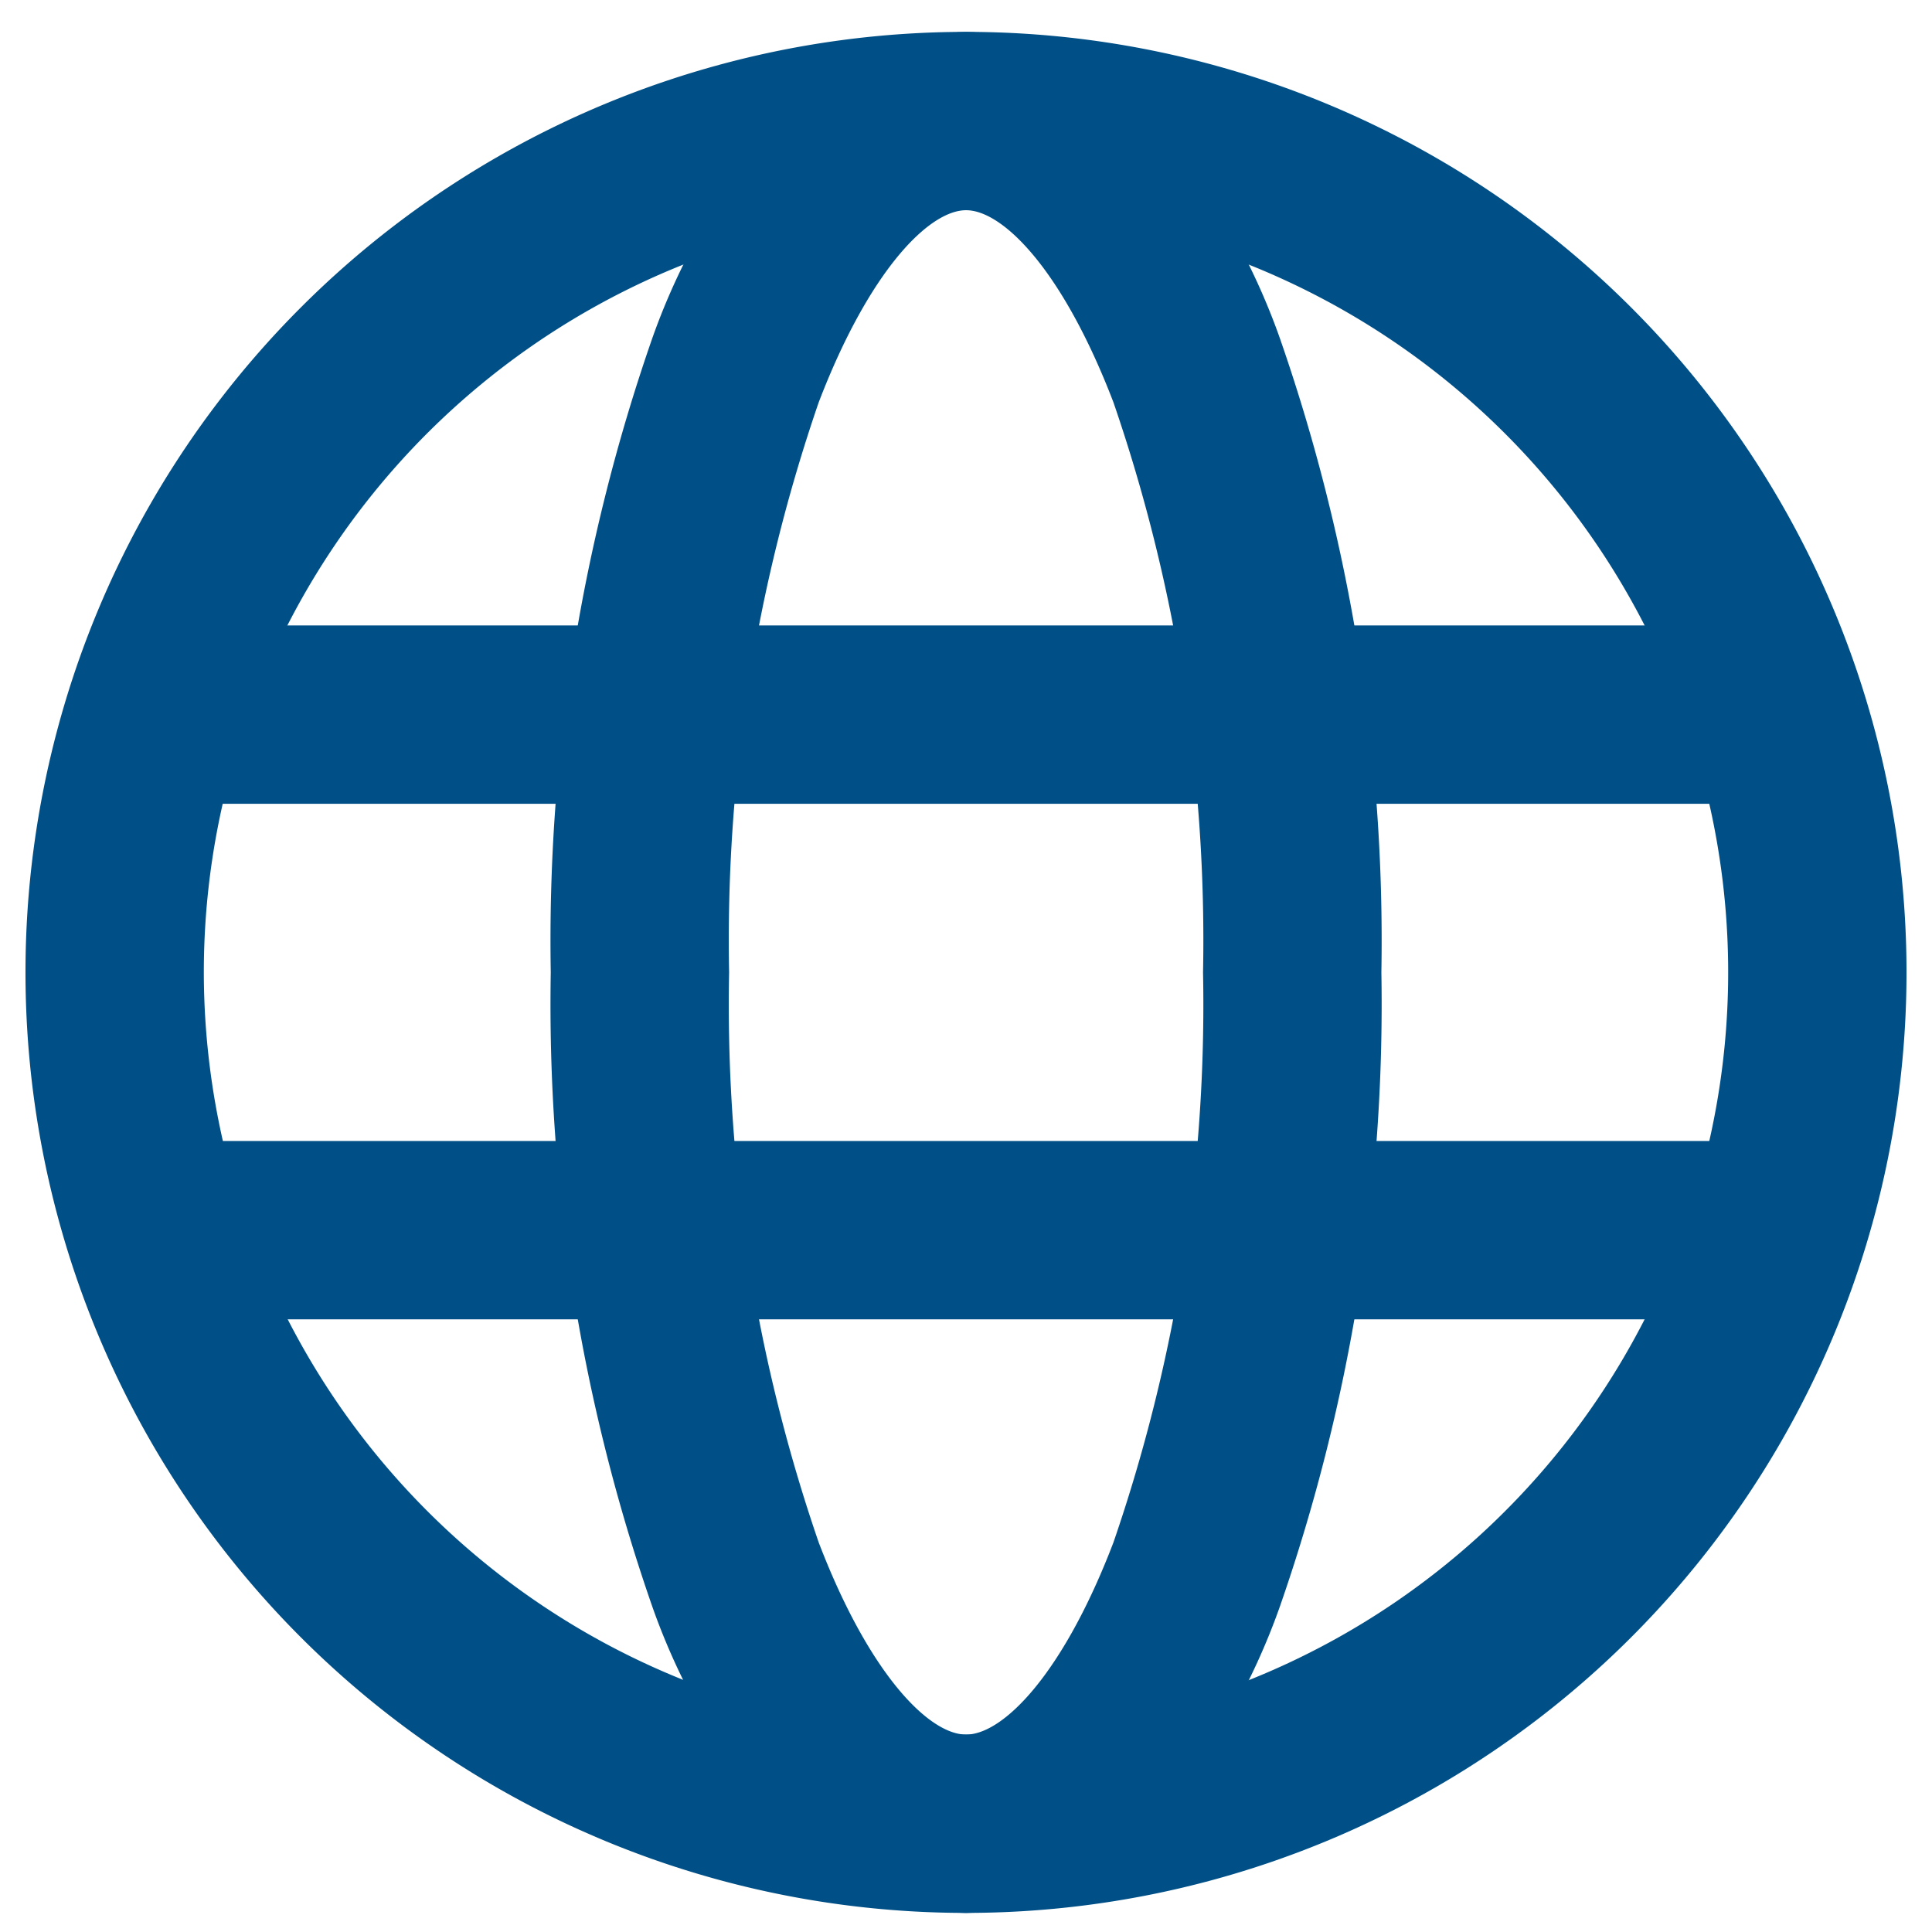
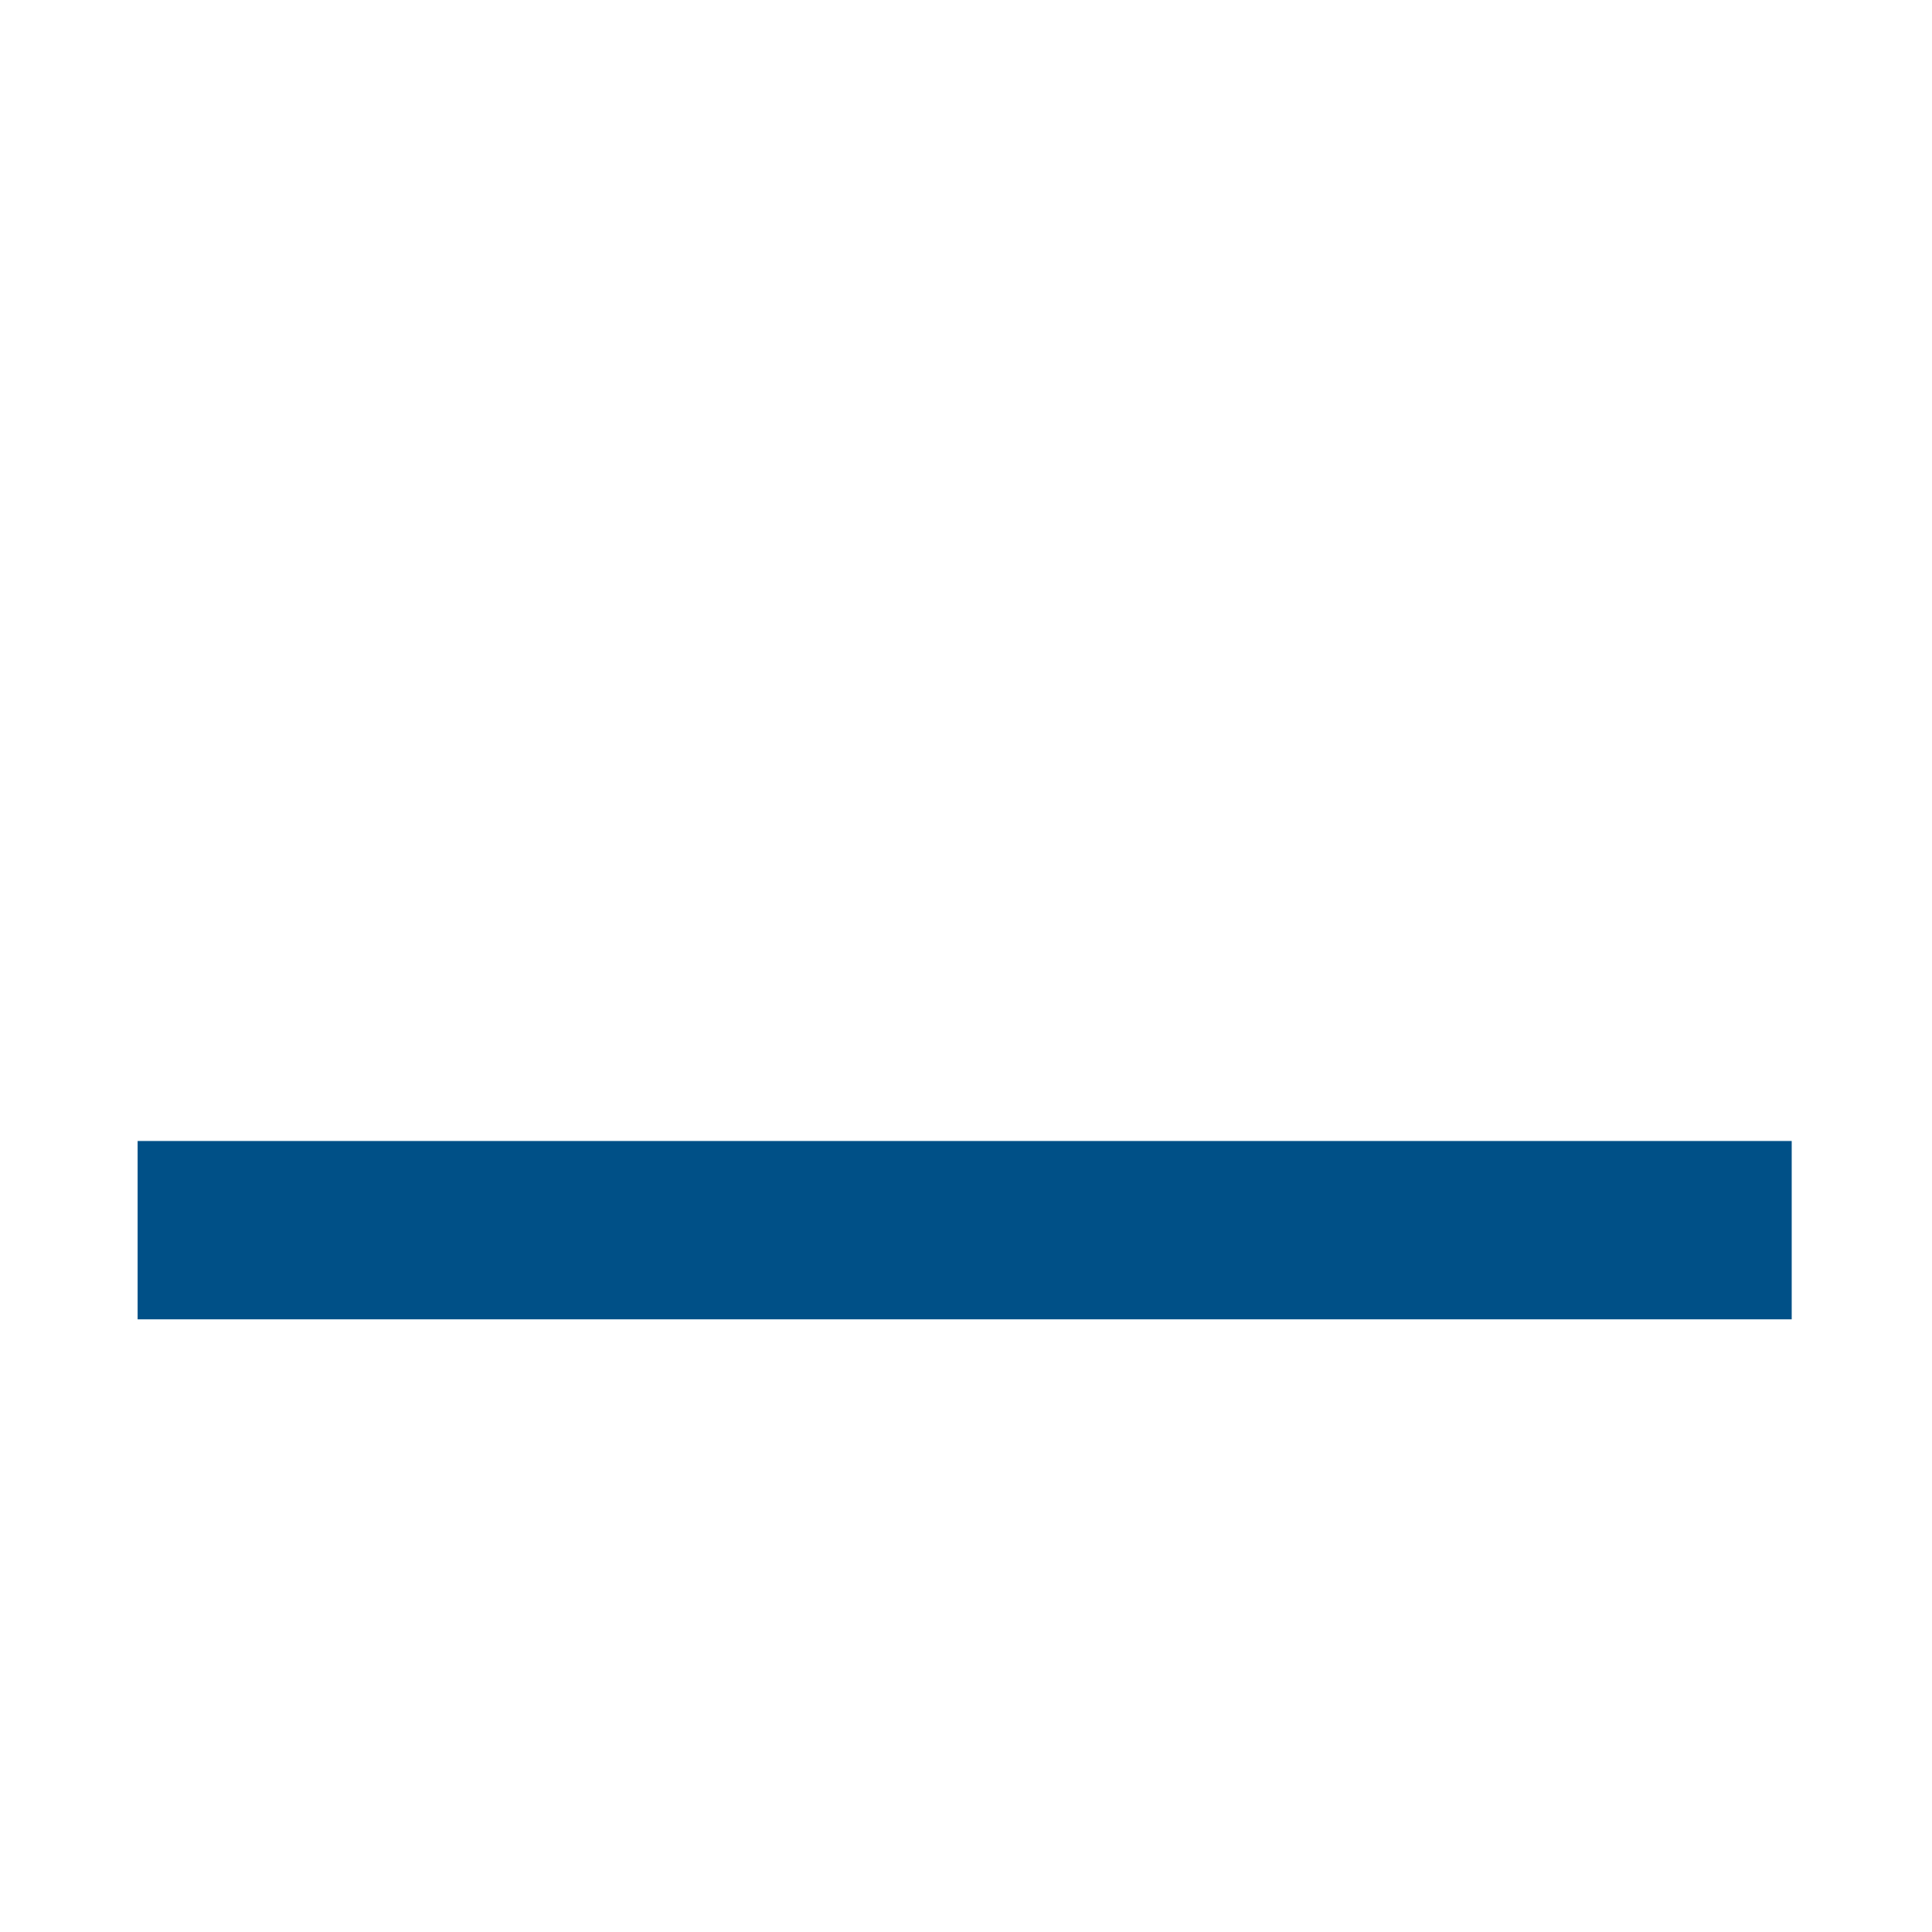
<svg xmlns="http://www.w3.org/2000/svg" width="26" height="26" viewBox="0 0 26 26">
  <g transform="translate(-1644.037 -93.037)">
    <g transform="translate(1645.58 94.666)">
-       <path d="M11.457-1.2A12.657,12.657,0,0,1,24.114,11.457,12.657,12.657,0,0,1,11.457,24.114,12.657,12.657,0,0,1-1.2,11.457,12.657,12.657,0,0,1,11.457-1.2Zm0,22.914A10.257,10.257,0,1,0,1.2,11.457,10.269,10.269,0,0,0,11.457,21.714Z" transform="translate(0 0)" fill="#005087" />
-       <path d="M4.389-1.2A3.475,3.475,0,0,1,6.987.095,9.01,9.01,0,0,1,8.613,2.926a24.663,24.663,0,0,1,1.365,8.531,24.663,24.663,0,0,1-1.365,8.531,9.01,9.01,0,0,1-1.626,2.832,3.475,3.475,0,0,1-2.6,1.295,3.475,3.475,0,0,1-2.6-1.295A9.01,9.01,0,0,1,.165,19.988,24.663,24.663,0,0,1-1.2,11.457,24.663,24.663,0,0,1,.165,2.926,9.01,9.01,0,0,1,1.791.095,3.475,3.475,0,0,1,4.389-1.2Zm0,22.914c.494,0,1.3-.8,1.983-2.585a22.243,22.243,0,0,0,1.206-7.672A22.243,22.243,0,0,0,6.372,3.785C5.688,2,4.883,1.2,4.389,1.2S3.09,2,2.406,3.785A22.243,22.243,0,0,0,1.2,11.457a22.243,22.243,0,0,0,1.206,7.672C3.09,20.915,3.895,21.714,4.389,21.714Z" transform="translate(7.069 0)" fill="#005087" />
      <g transform="translate(0.309 7.988)">
-         <path d="M22.173,1.2H0V-1.2H22.173Z" transform="translate(0.371)" fill="#005087" />
        <path d="M22.26,1.2H0V-1.2H22.26Z" transform="translate(0 6.938)" fill="#005087" />
      </g>
    </g>
-     <rect width="26" height="26" transform="translate(1644.037 93.037)" fill="#fff" opacity="0" />
  </g>
</svg>